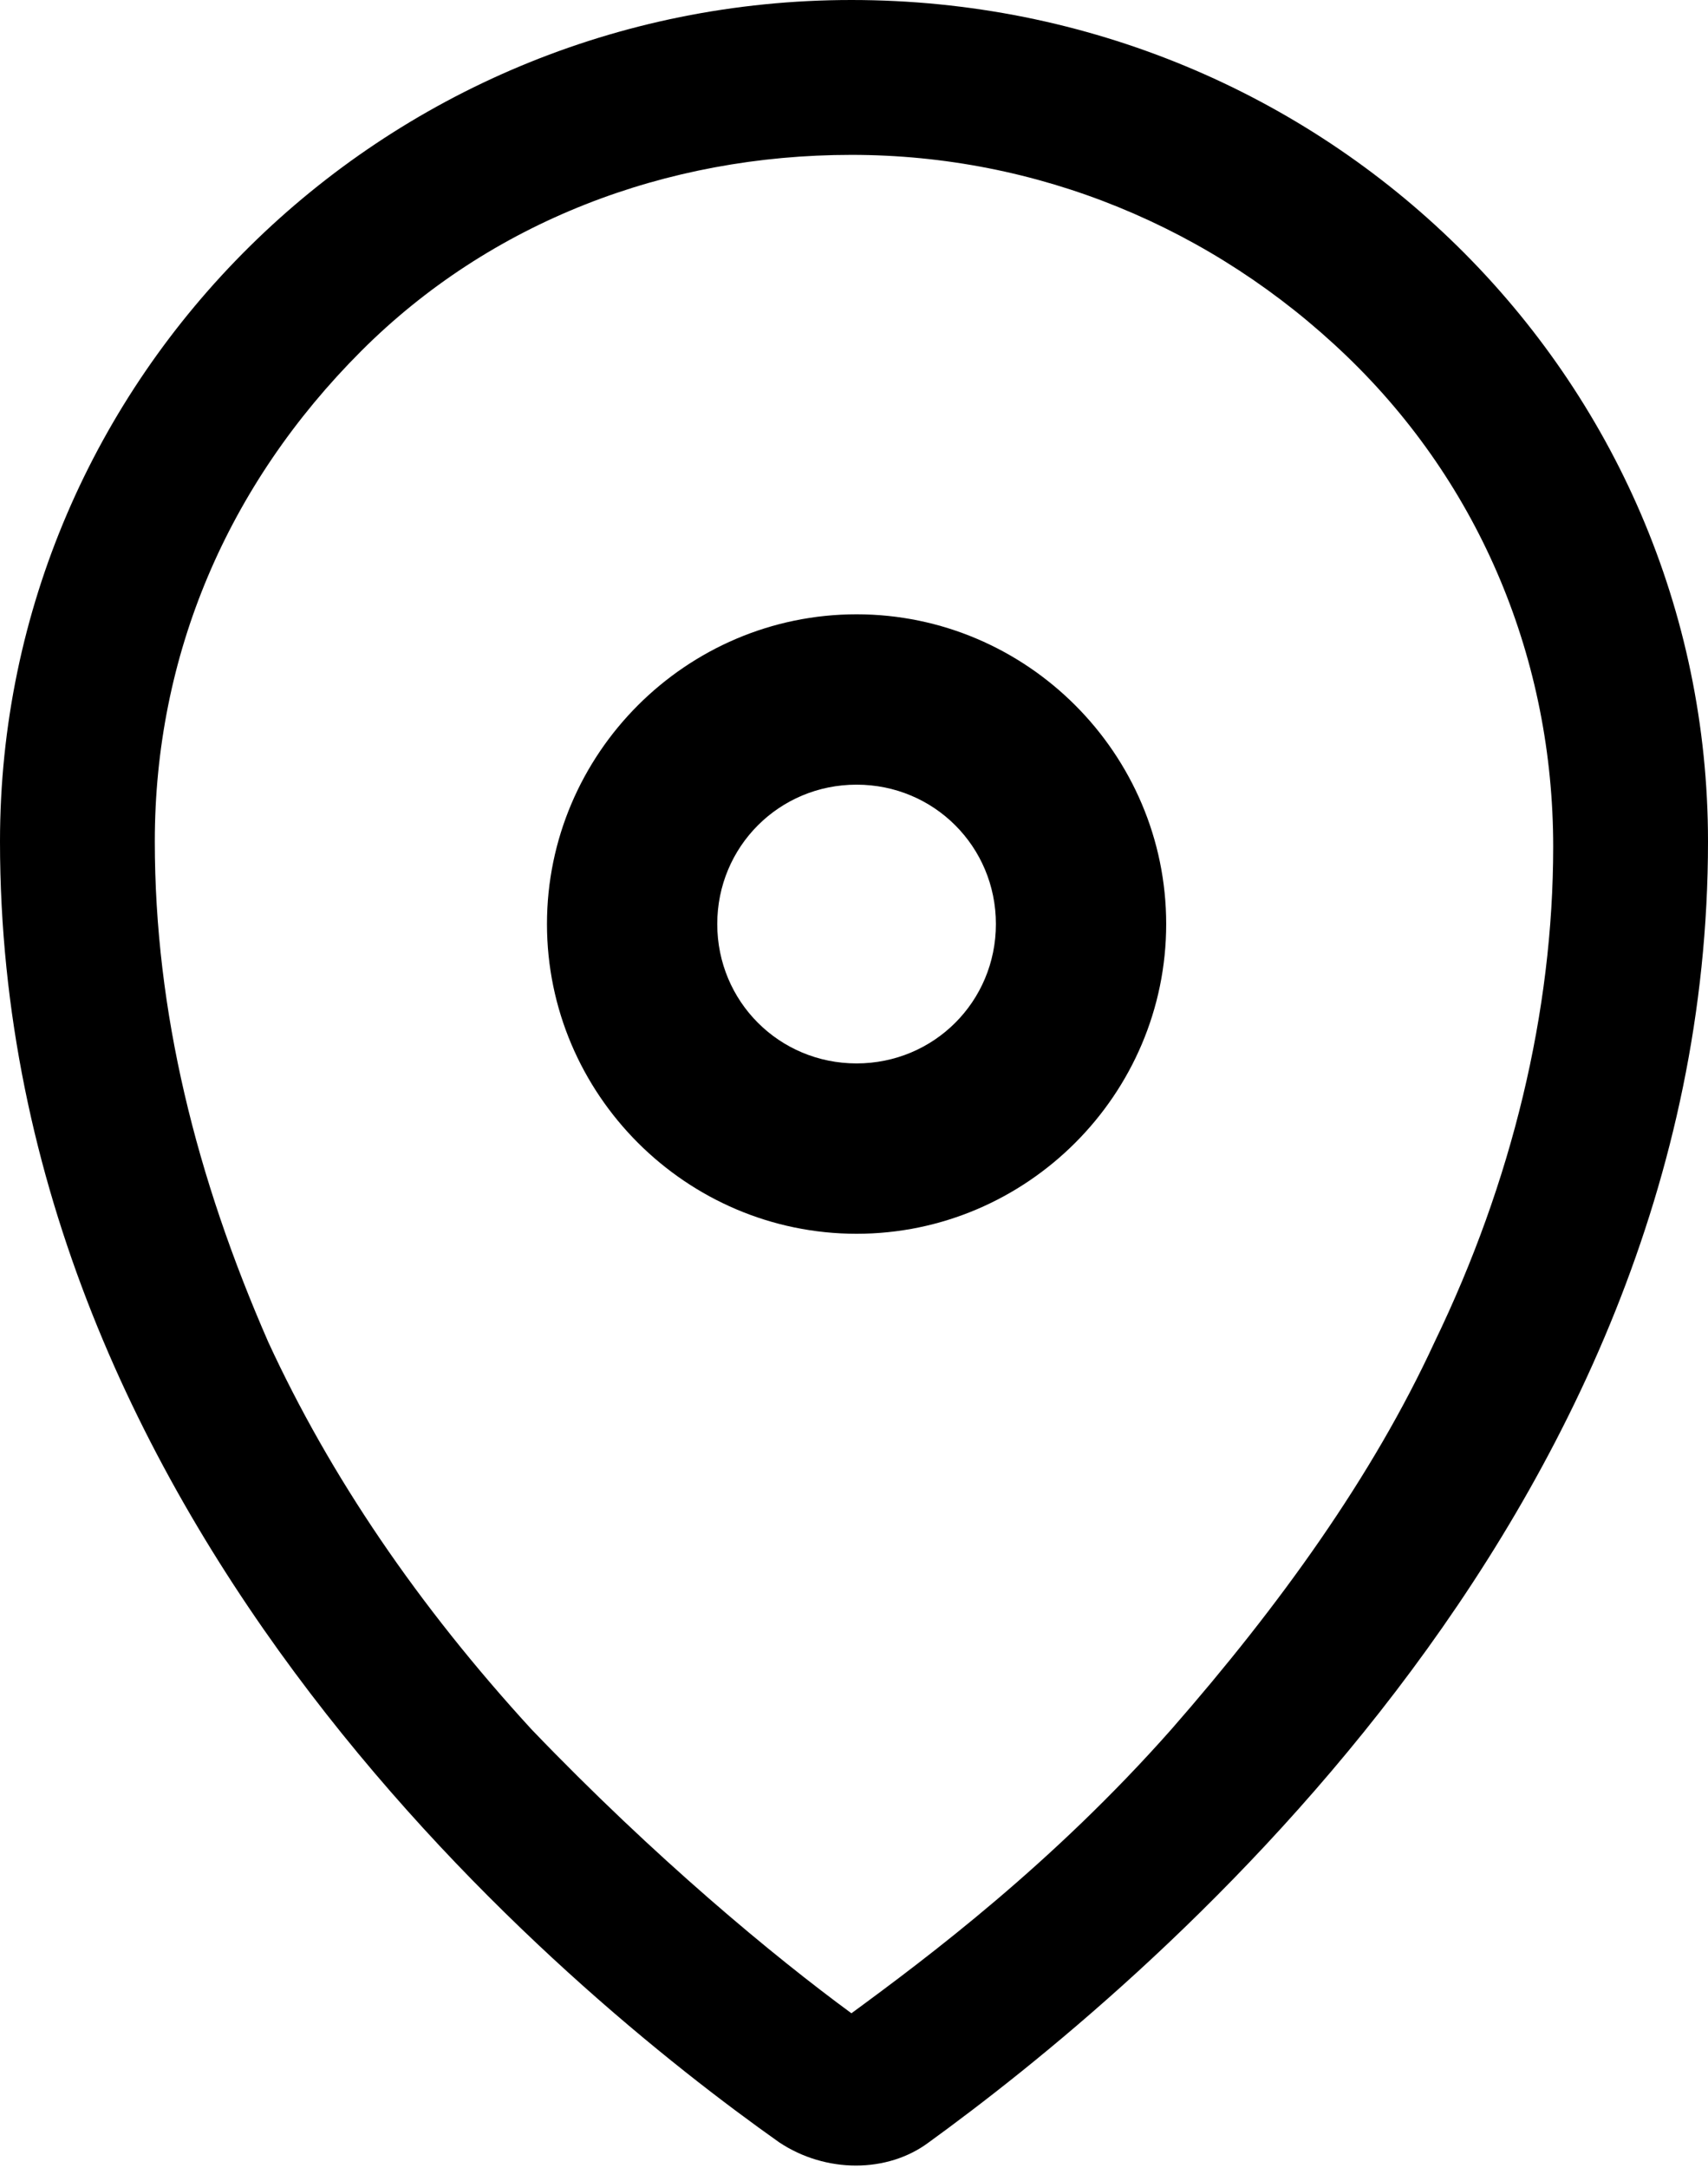
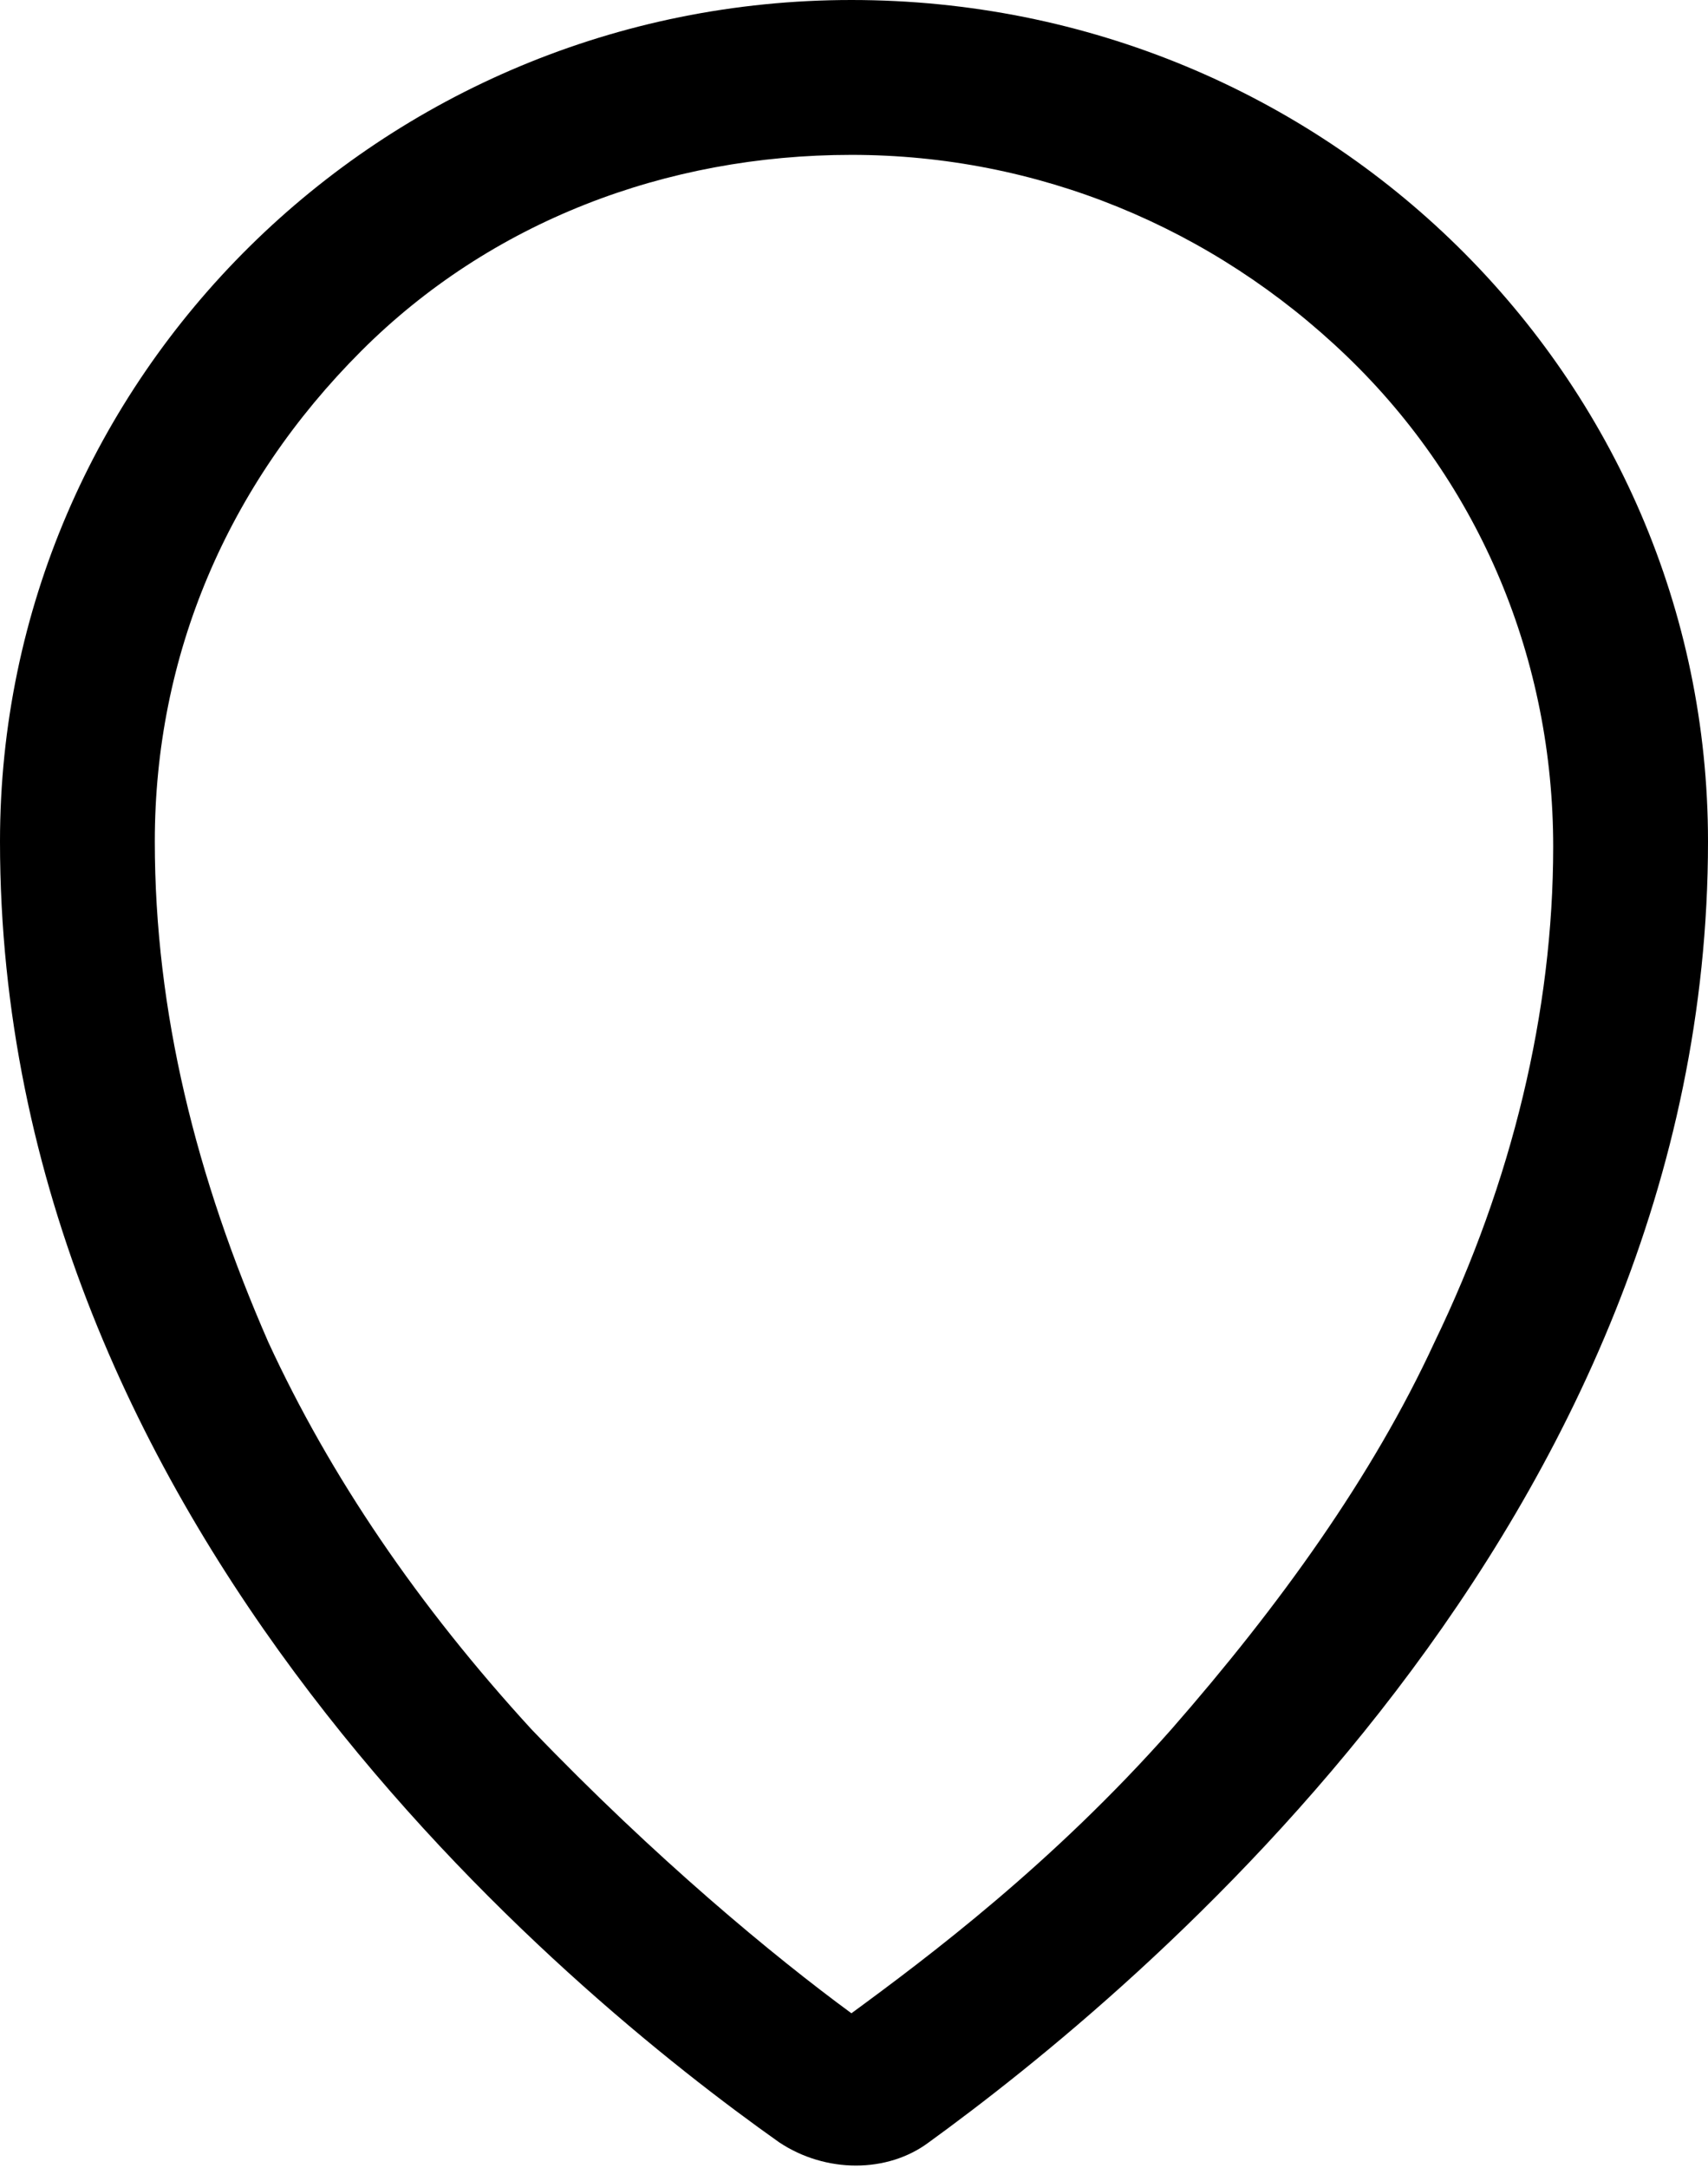
<svg xmlns="http://www.w3.org/2000/svg" version="1.1" id="Calque_1" x="0px" y="0px" viewBox="0 0 33.1 42" style="enable-background:new 0 0 33.1 42;" xml:space="preserve">
  <g>
-     <path d="M16.6,23.9c-3.3,0-6-2.7-6-6s2.7-6,6-6c3.3,0,6,2.7,6,6S19.9,23.9,16.6,23.9z M16.6,15.2c-1.5,0-2.7,1.2-2.7,2.7   c0,1.5,1.2,2.7,2.7,2.7c1.5,0,2.7-1.2,2.7-2.7C19.3,16.4,18.1,15.2,16.6,15.2z" />
    <path d="M16.5,3c3.6,0,7,1.4,9.6,3.9c2.6,2.5,4,5.9,4,9.5c0,3.2-0.8,6.5-2.3,9.6c-1.2,2.6-3,5.1-5.1,7.5c-2.3,2.6-4.7,4.4-6.2,5.5   c-1.5-1.1-3.8-3-6.2-5.5c-2.2-2.4-3.9-4.9-5.1-7.5C3.8,22.8,3,19.6,3,16.3c0-3.6,1.4-6.9,4-9.5C9.5,4.3,12.9,3,16.5,3 M16.5,0   C7.4,0,0,7.3,0,16.3c0,13.3,11,22.3,15.1,25.2c0.9,0.6,2.1,0.6,2.9,0c4-2.9,15.1-12,15.1-25.2C33.1,7.3,25.7,0,16.5,0L16.5,0z" />
  </g>
</svg>